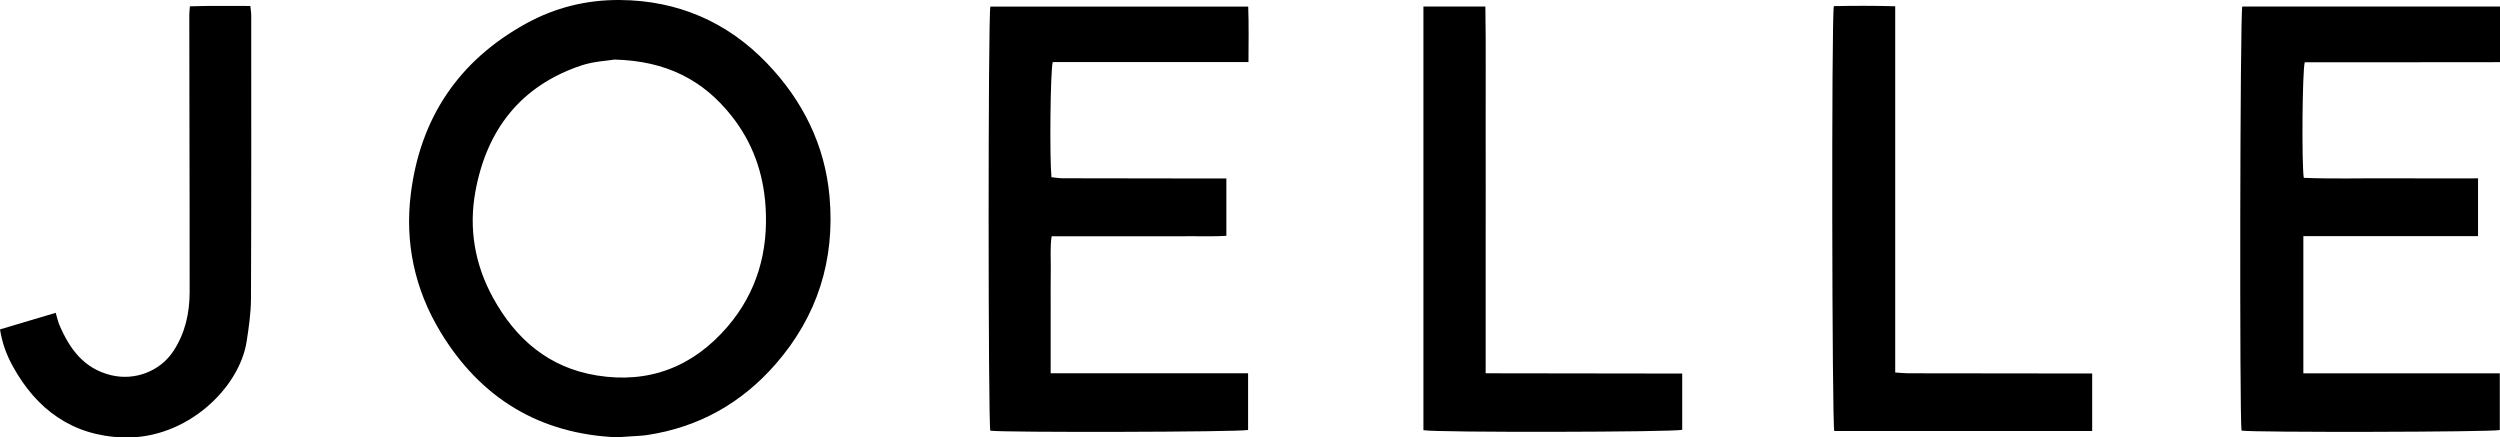
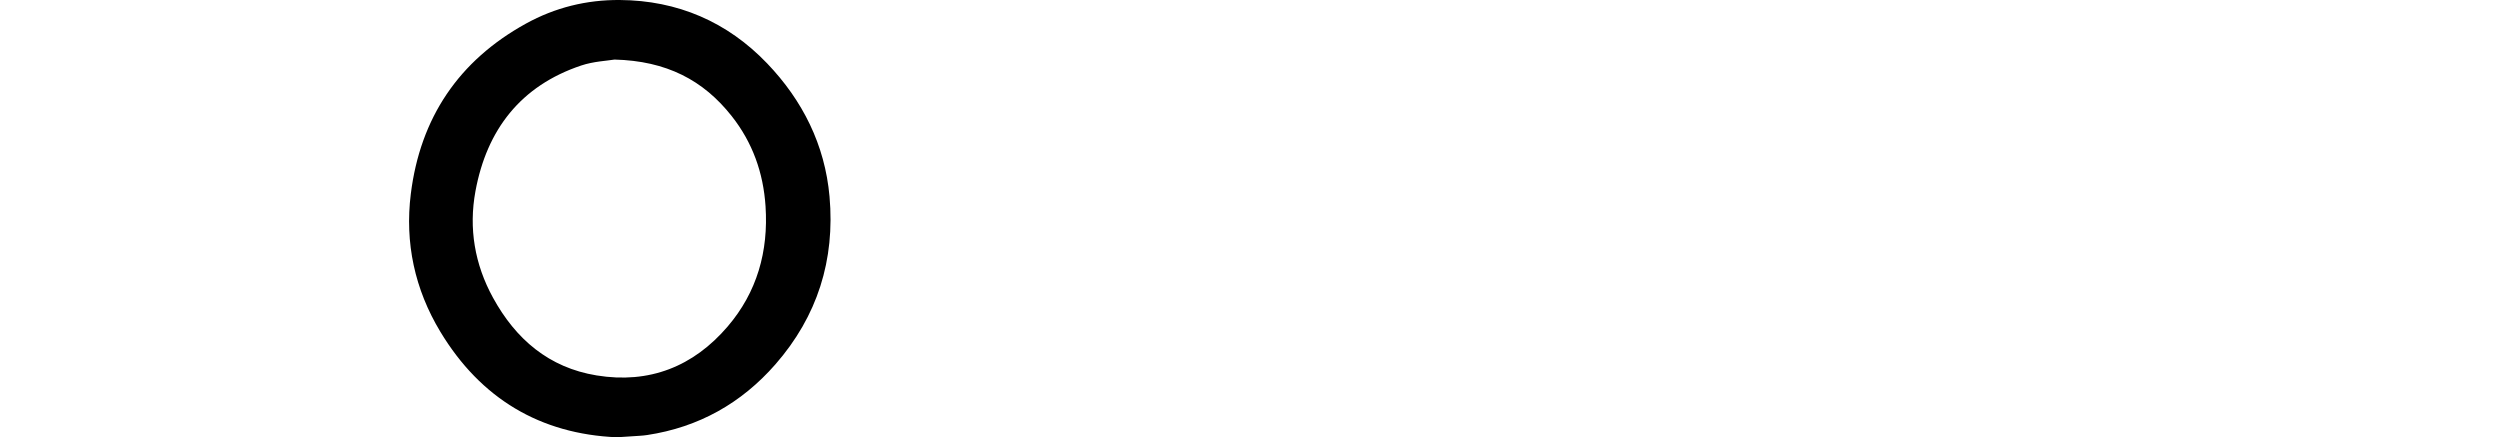
<svg xmlns="http://www.w3.org/2000/svg" id="uuid-fd710ee8-59de-42e4-9d3b-b9d1abe586f0" data-name="Livello 2" viewBox="0 0 1663.89 291.18">
  <defs>
    <style> .uuid-dd6310f7-c722-4406-b7b8-ea5970589b24 { fill: #000; stroke-width: 0px; } </style>
  </defs>
  <g id="uuid-c62f348e-e668-48e1-944e-1d0268debabc" data-name="Livello 1">
    <g>
      <path class="uuid-dd6310f7-c722-4406-b7b8-ea5970589b24" d="M410.57,291.04c-50.98-2.17-90.61-25.68-117.52-70.29-17.04-28.24-23.7-59.22-19.62-91.8,6.3-50.44,31.79-88.52,76.6-113.23C369.46,5,390.41-.14,412.45,0c38.55.25,71.7,14.58,98.16,42.23,23.53,24.59,38.43,54.15,41.49,88.59,3.75,42.17-8.06,79.69-35.98,111.63-22.67,25.92-51.13,41.92-85.4,47.09-1.56.24-3.14.38-4.72.49-4.73.33-9.47.62-15.44,1.01ZM408.94,39.65c-4.86.83-13.89,1.19-22.12,3.95-40.28,13.51-62.83,42.71-70.38,83.63-4.56,24.73-.52,48.68,11.68,70.91,15.16,27.63,37.18,46.54,68.97,51.73,35.09,5.73,64.41-5.91,87.23-32.59,19.53-22.84,27.18-49.97,25.19-80-1.48-22.35-8.63-42.39-22.49-59.97-18.89-23.98-43.46-36.81-78.1-37.67Z" />
-       <path class="uuid-dd6310f7-c722-4406-b7b8-ea5970589b24" d="M1533.01,157.17v91.29h130.74v37.76c-5.35,1.36-163.68,1.7-171.89.37-1.37-8.81-1-276.27.5-282.23h171.53v37.01c-21.8.02-43.43.05-65.07.06-21.68,0-43.36,0-64.86,0-1.63,5.33-2.13,67.35-.66,76.93,19.23.79,38.62.2,58,.32,19.16.12,38.33.03,57.98.03v38.46h-116.27Z" />
-       <path class="uuid-dd6310f7-c722-4406-b7b8-ea5970589b24" d="M830.67,248.44v37.73c-5.75,1.41-162.86,1.78-171.57.47-1.45-5.93-1.53-275.27.04-282.25h171.61c.46,11.99.22,24.02.18,36.9h-130.27c-1.6,5.82-2.15,63.75-.86,76.65,2.4.24,4.97.71,7.55.71,33.48.09,66.96.11,100.43.15,2.67,0,5.33,0,8.44,0v38.14c-7.45.53-15.04.22-22.62.28-7.69.07-15.38.04-23.07.04-7.92,0-15.83-.01-23.75-.01-7.69,0-15.38,0-23.07,0-7.66,0-15.32,0-23.79,0-1.12,7.88-.44,15.28-.57,22.62-.13,7.69-.05,15.38-.06,23.07,0,7.46,0,14.93-.01,22.39,0,7.4,0,14.8,0,23.09h131.4Z" />
-       <path class="uuid-dd6310f7-c722-4406-b7b8-ea5970589b24" d="M1392.46,248.56v38.3h-171.65c-1.5-5.02-1.93-273.89-.3-282.78,13.2-.26,26.59-.32,40.86.09v243.75c3.36.21,5.97.51,8.59.52,37.08.07,74.17.09,111.25.13,3.56,0,7.13,0,11.26,0Z" />
-       <path class="uuid-dd6310f7-c722-4406-b7b8-ea5970589b24" d="M947.37,4.34h41.23c.44,27.22.09,54.23.19,81.23.09,26.9,0,53.8,0,80.7,0,27.08,0,54.15,0,82.17,43.97.06,87.23.12,130.82.18v37.43c-5.1,1.59-164.16,1.93-172.24.26V4.34Z" />
-       <path class="uuid-dd6310f7-c722-4406-b7b8-ea5970589b24" d="M0,219.23c12.68-3.77,24.7-7.34,37.09-11.03.96,3.25,1.44,5.69,2.39,7.93,6.77,15.97,16.25,29.14,34.4,33.57,15.75,3.85,32.62-2.5,41.53-16.04,7.85-11.93,10.79-25.28,10.81-39.32.05-38.89-.08-77.78-.14-116.67-.03-22.61-.08-45.22-.09-67.83,0-1.56.22-3.11.41-5.62,13.32-.5,26.49-.17,40.22-.24.24,2.49.59,4.43.59,6.37,0,62.86.1,125.71-.17,188.57-.04,9.42-1.44,18.89-2.87,28.24-4.82,31.38-40.26,65.33-82.08,63.99-33.79-1.08-57.73-18.46-73.69-47.59-4.02-7.33-6.95-15.1-8.39-24.32Z" />
    </g>
  </g>
</svg>